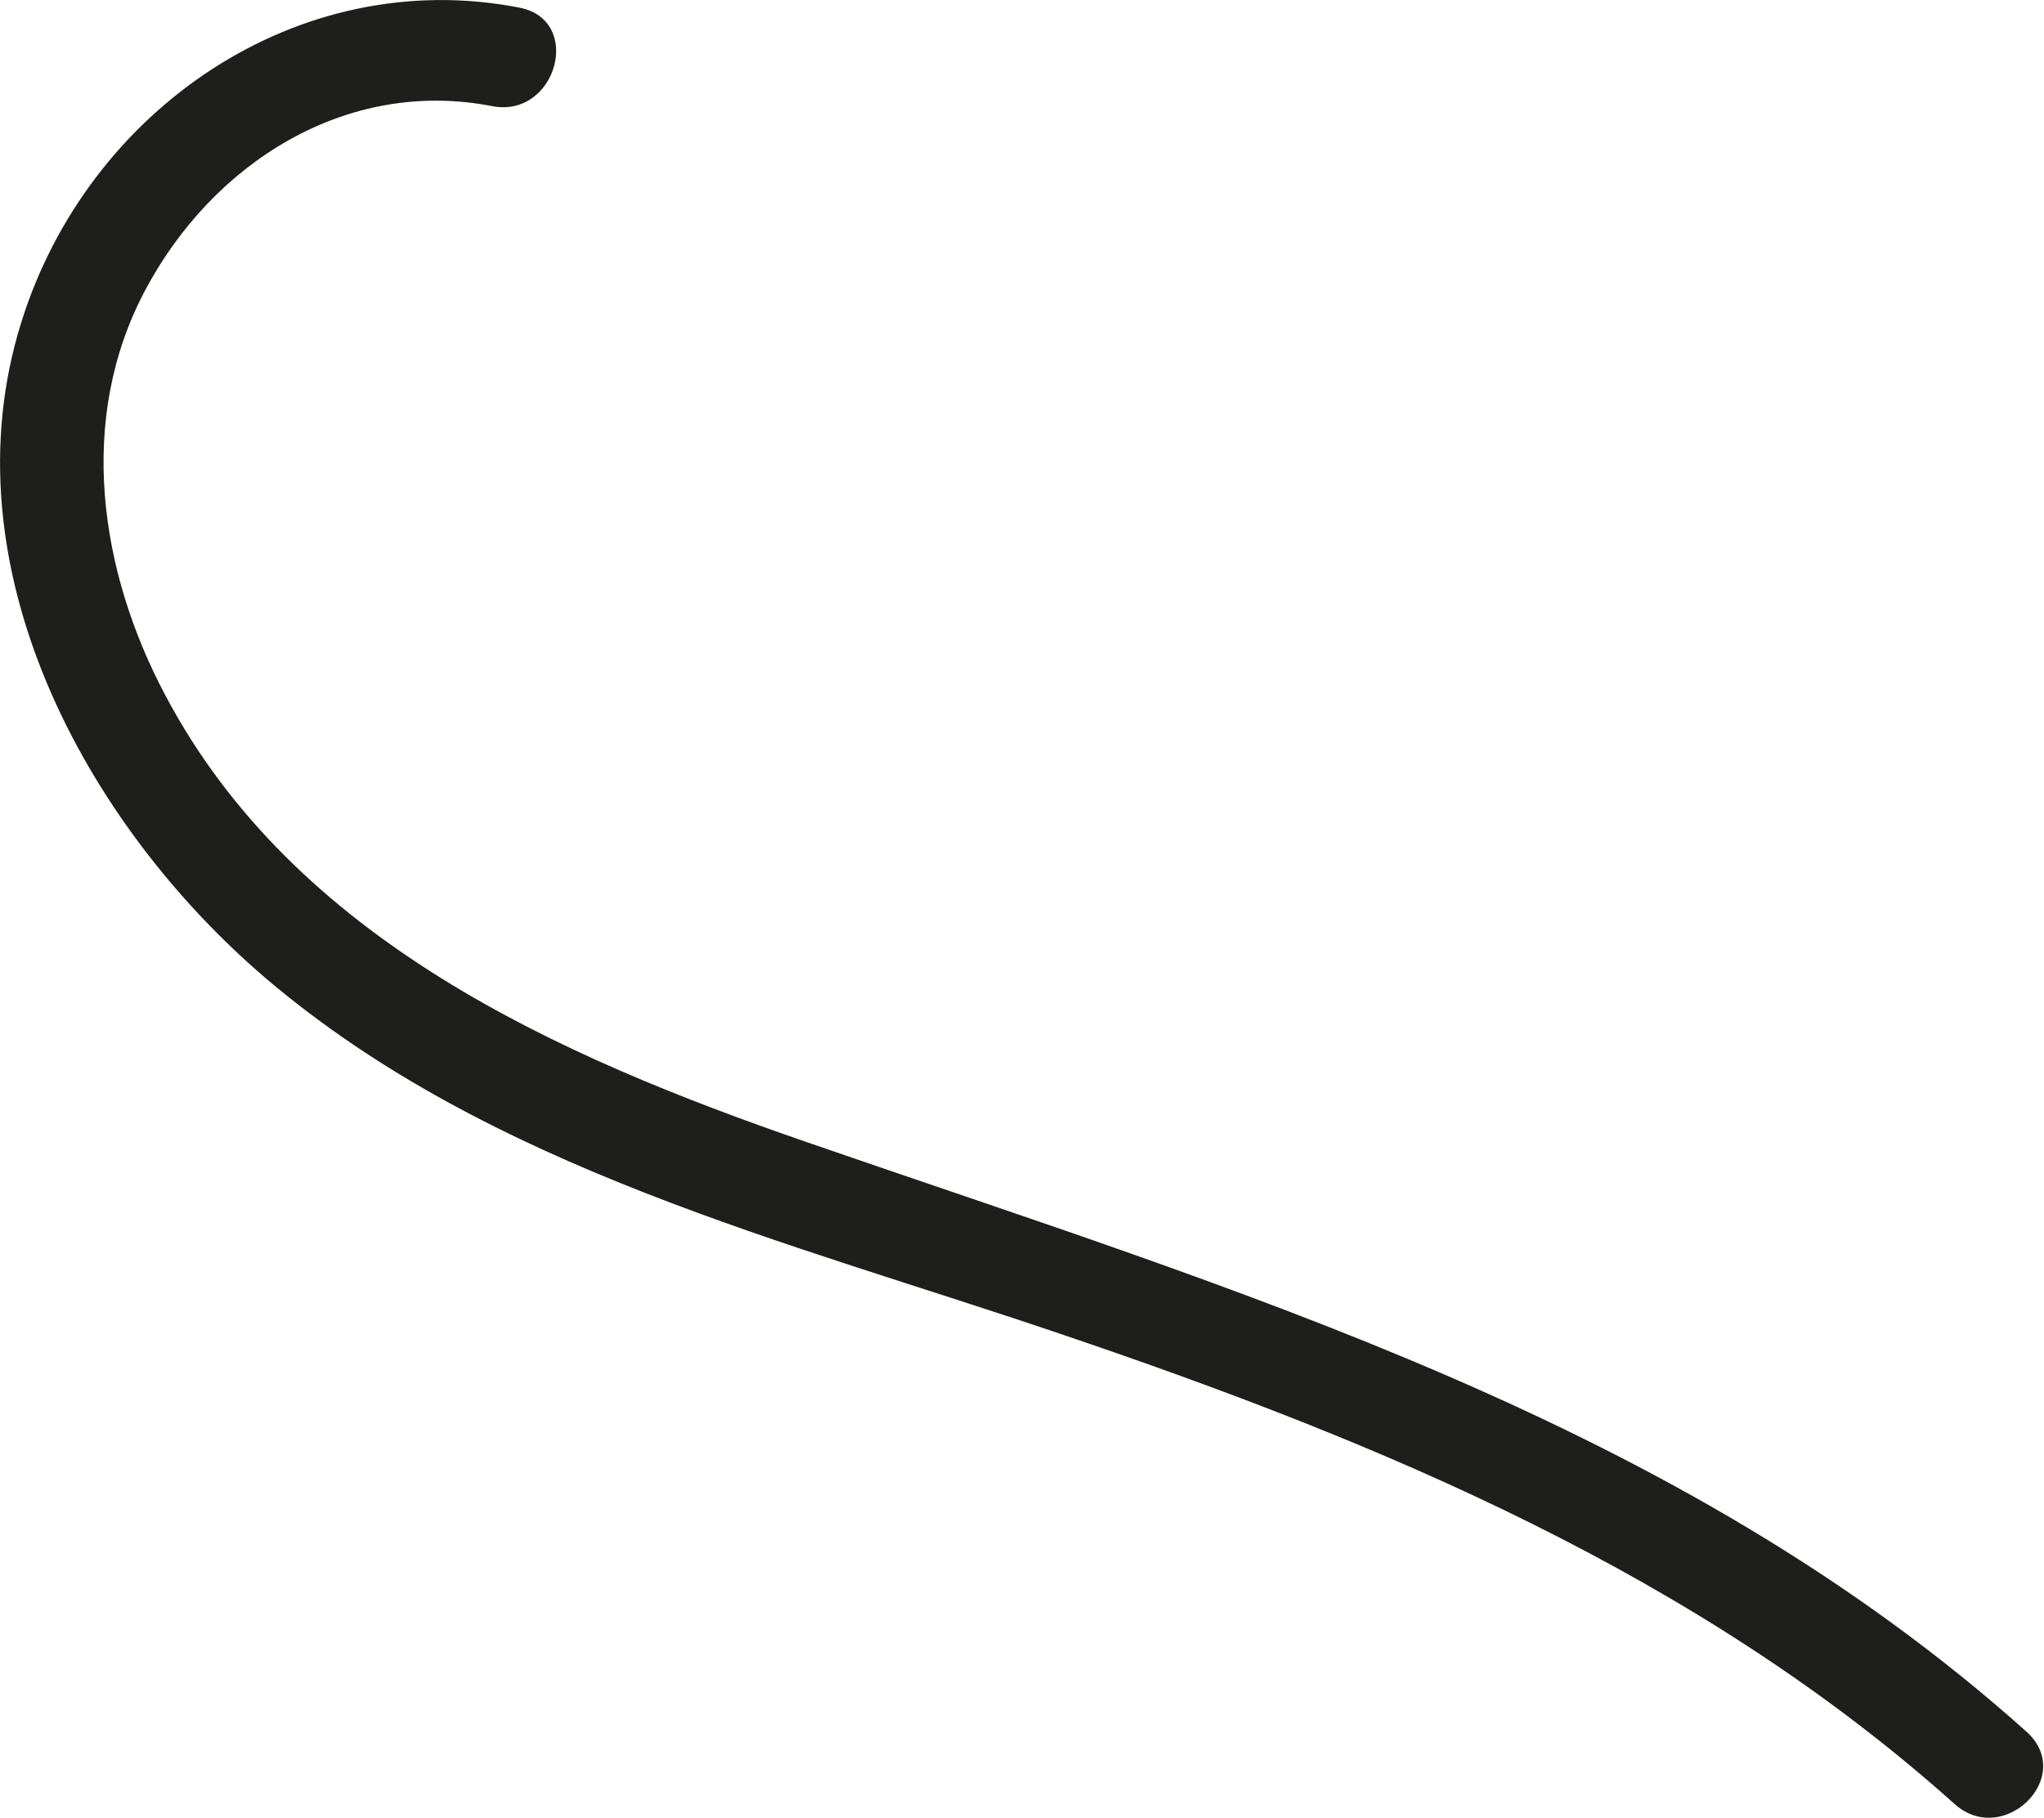
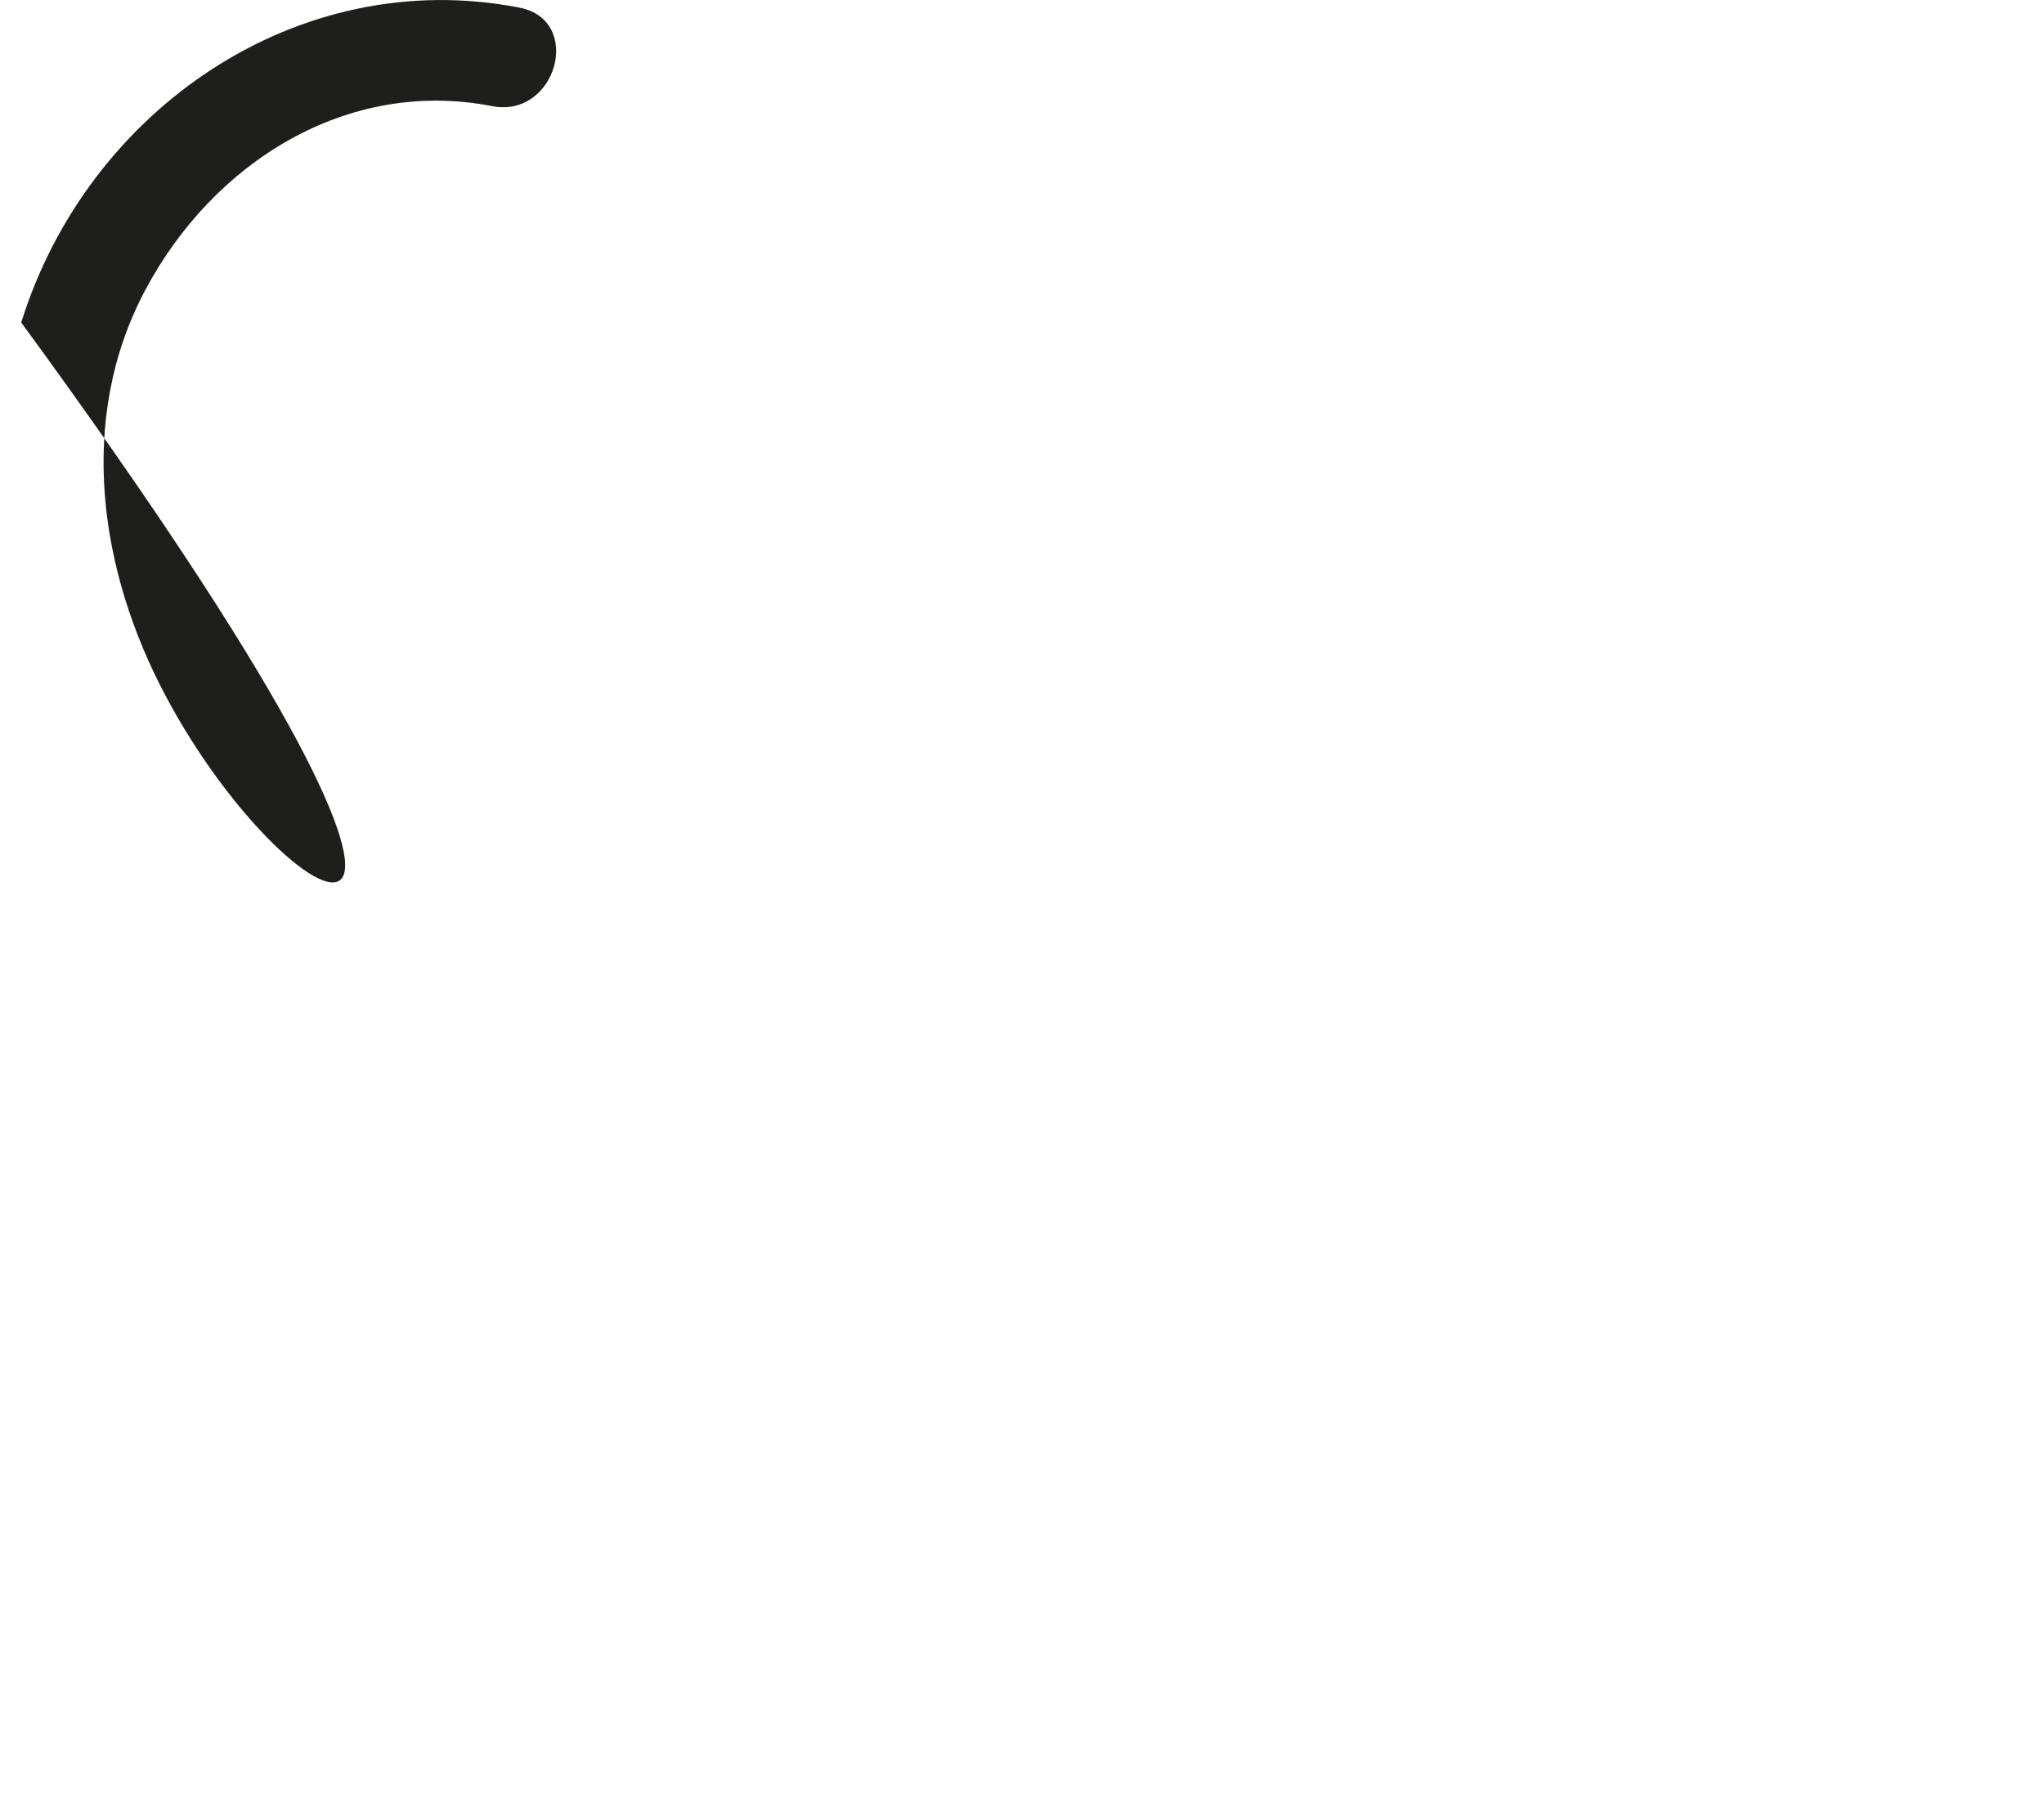
<svg xmlns="http://www.w3.org/2000/svg" id="Calque_1" data-name="Calque 1" viewBox="0 0 75.09 66.79">
  <defs>
    <style>.cls-1{fill:#1e1e1c;}</style>
  </defs>
  <title>forme1</title>
-   <path class="cls-1" d="M39,19.58C30.89,18,23.14,23.31,20.7,31.15c-2.79,8.93,2.32,18.41,9,24.11,8.24,7,19.17,9.65,29.17,13.05,11.82,4,23.45,8.85,32.86,17.28,1.79,1.6,4.45-1,2.65-2.65-12.79-11.46-29-16.2-44.84-21.68C40.42,58.11,30.76,53.84,26,44.86c-2.43-4.57-3.26-10.14-.76-14.87S32.67,22.16,38,23.2c2.36.46,3.37-3.16,1-3.62Z" transform="translate(-19.92 -19.3)" />
+   <path class="cls-1" d="M39,19.58C30.89,18,23.14,23.31,20.7,31.15C40.42,58.11,30.76,53.84,26,44.86c-2.43-4.57-3.26-10.14-.76-14.87S32.67,22.16,38,23.2c2.36.46,3.37-3.16,1-3.62Z" transform="translate(-19.92 -19.3)" />
</svg>